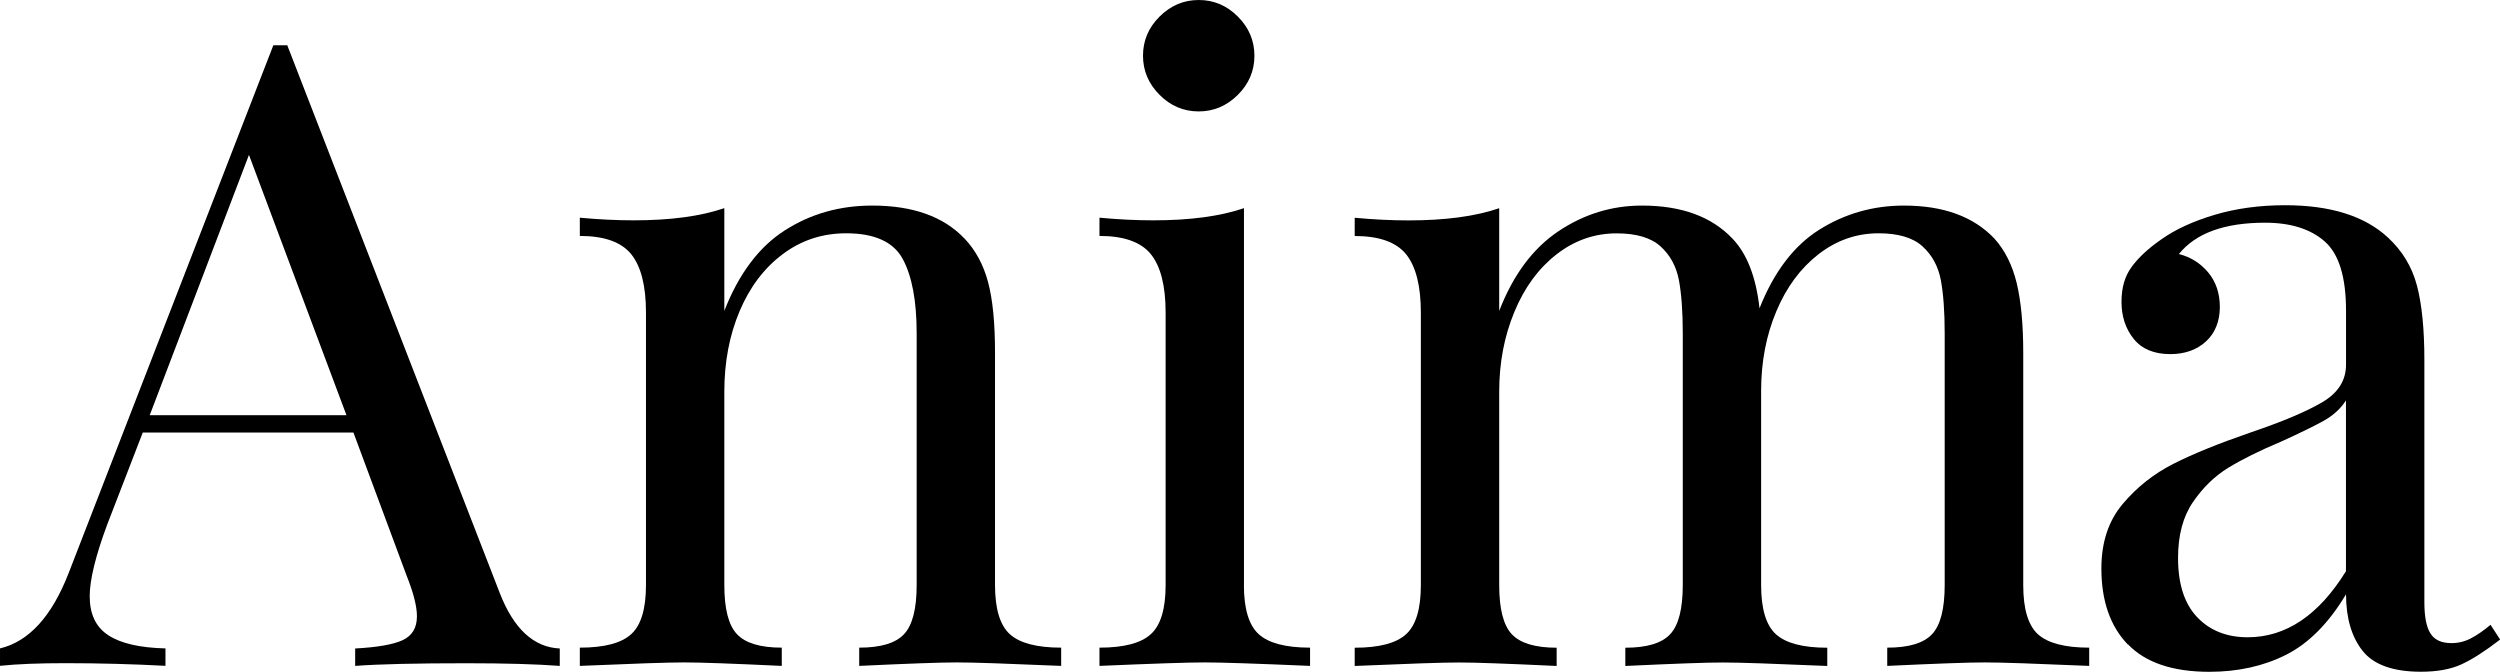
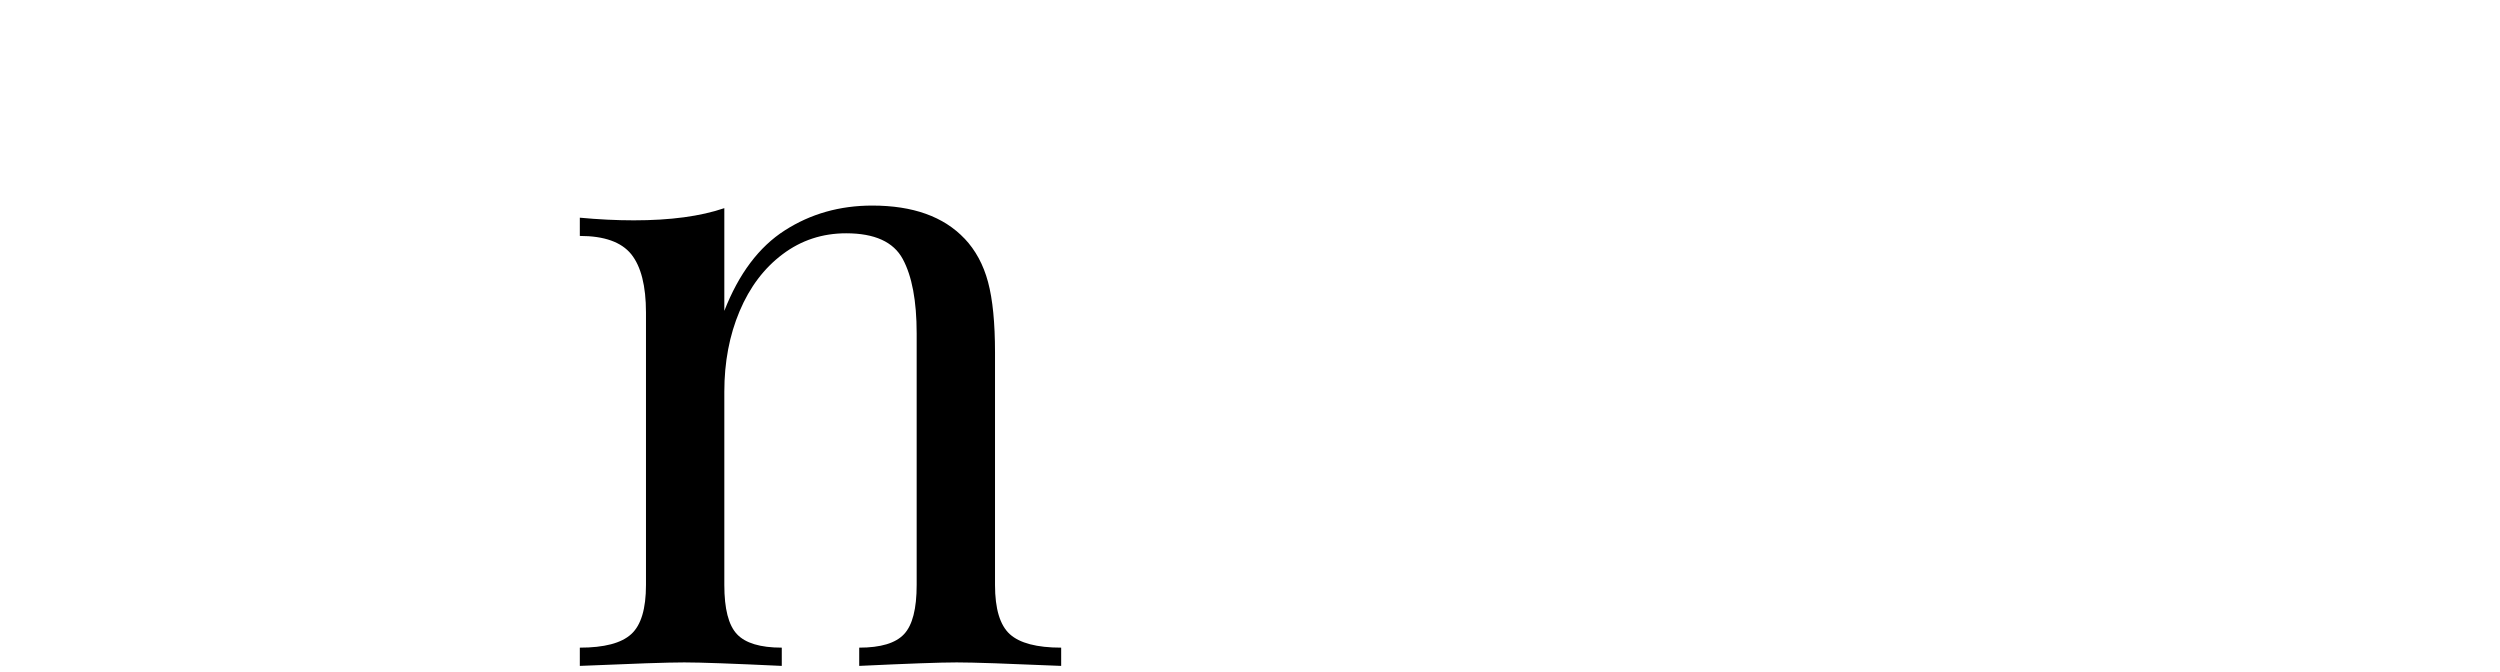
<svg xmlns="http://www.w3.org/2000/svg" id="_レイヤー_1" width="358.99" height="96.5" viewBox="0 0 358.99 96.5">
-   <path d="M80.38,93.12v2.5c-3.33-.25-7.79-.38-13.38-.38-7.17,0-12.5.12-16,.38v-2.5c3.17-.17,5.44-.56,6.81-1.19s2.06-1.77,2.06-3.44c0-1.42-.5-3.38-1.5-5.88l-7.62-20.5h-30.25l-5.12,13.25c-1.67,4.5-2.5,7.92-2.5,10.25,0,2.58.89,4.46,2.69,5.62,1.79,1.17,4.52,1.79,8.19,1.88v2.5c-4.75-.25-9.54-.38-14.38-.38-3.75,0-6.88.12-9.38.38v-2.5c4.17-1,7.46-4.62,9.88-10.88L39.25,6.5h2l30.5,78.62c2,5.17,4.88,7.83,8.62,8ZM49.75,59.62l-14-37.38-14.25,37.38h28.25Z" />
  <path d="M138.5,34.25c1.58,1.67,2.71,3.75,3.38,6.25.67,2.5,1,5.88,1,10.12v33.38c0,3.42.71,5.77,2.12,7.06,1.42,1.29,3.88,1.94,7.38,1.94v2.62c-7.67-.33-12.67-.5-15-.5s-7,.17-14,.5v-2.62c3.08,0,5.23-.64,6.44-1.94,1.21-1.29,1.81-3.64,1.81-7.06v-36.12c0-4.67-.67-8.23-2-10.69-1.33-2.46-4.04-3.69-8.12-3.69-3.42,0-6.46,1-9.12,3-2.67,2-4.73,4.73-6.19,8.19-1.46,3.46-2.19,7.31-2.19,11.56v27.75c0,3.42.6,5.77,1.81,7.06,1.21,1.29,3.35,1.94,6.44,1.94v2.62c-7-.33-11.67-.5-14-.5s-7.33.17-15,.5v-2.62c3.5,0,5.96-.64,7.38-1.94,1.42-1.29,2.12-3.64,2.12-7.06v-39.12c0-3.83-.71-6.62-2.12-8.38-1.42-1.75-3.88-2.62-7.38-2.62v-2.62c2.67.25,5.25.38,7.75.38,5.25,0,9.58-.58,13-1.75v14.75c2.08-5.33,4.98-9.19,8.69-11.56,3.71-2.38,7.89-3.56,12.56-3.56,5.83,0,10.25,1.58,13.25,4.75Z" />
-   <path d="M178.62,84c0,3.42.71,5.77,2.12,7.06,1.42,1.29,3.88,1.94,7.38,1.94v2.62c-7.67-.33-12.71-.5-15.12-.5s-7.46.17-15.12.5v-2.62c3.5,0,5.96-.64,7.38-1.94,1.42-1.29,2.12-3.64,2.12-7.06v-39.12c0-3.83-.71-6.62-2.12-8.38-1.42-1.75-3.88-2.62-7.38-2.62v-2.62c2.67.25,5.25.38,7.75.38,5.25,0,9.58-.58,13-1.75v54.12ZM177.75,2.38c1.58,1.58,2.38,3.46,2.38,5.62s-.79,4.04-2.38,5.62-3.46,2.38-5.62,2.38-4.04-.79-5.62-2.38c-1.58-1.58-2.38-3.46-2.38-5.62s.79-4.04,2.38-5.62,3.46-2.38,5.62-2.38,4.04.79,5.62,2.38Z" />
-   <path d="M292.62,91.06c1.42,1.29,3.88,1.94,7.38,1.94v2.62c-7.67-.33-12.67-.5-15-.5s-7,.17-14,.5v-2.62c3.08,0,5.23-.64,6.44-1.94,1.21-1.29,1.81-3.64,1.81-7.06v-36.12c0-3.17-.19-5.73-.56-7.69-.38-1.96-1.25-3.56-2.62-4.81s-3.48-1.88-6.31-1.88c-3.17,0-6.04,1-8.62,3-2.58,2-4.61,4.73-6.06,8.19-1.46,3.46-2.19,7.27-2.19,11.44v27.88c0,3.42.71,5.77,2.12,7.06,1.42,1.29,3.88,1.94,7.38,1.94v2.62c-7.67-.33-12.67-.5-15-.5s-7,.17-14,.5v-2.62c3.08,0,5.23-.64,6.44-1.94,1.21-1.29,1.81-3.64,1.81-7.06v-36.12c0-3.17-.19-5.73-.56-7.69-.38-1.96-1.25-3.56-2.62-4.81s-3.48-1.88-6.31-1.88c-3.17,0-6.04,1-8.62,3-2.58,2-4.61,4.75-6.06,8.25-1.46,3.5-2.19,7.33-2.19,11.5v27.75c0,3.42.6,5.77,1.81,7.06,1.21,1.29,3.35,1.94,6.44,1.94v2.62c-7-.33-11.67-.5-14-.5s-7.33.17-15,.5v-2.62c3.5,0,5.96-.64,7.38-1.94,1.42-1.29,2.12-3.64,2.12-7.06v-39.12c0-3.83-.71-6.62-2.12-8.38-1.42-1.75-3.88-2.62-7.38-2.62v-2.62c2.67.25,5.25.38,7.75.38,5.25,0,9.58-.58,13-1.75v14.75c2-5.17,4.83-8.98,8.5-11.44,3.67-2.46,7.67-3.69,12-3.69,5.67,0,10,1.58,13,4.75,2.08,2.17,3.38,5.5,3.88,10,2.08-5.25,4.96-9.02,8.62-11.31,3.67-2.29,7.71-3.44,12.12-3.44,5.67,0,10,1.58,13,4.75,1.5,1.67,2.56,3.79,3.19,6.38.62,2.58.94,5.92.94,10v33.38c0,3.42.71,5.77,2.12,7.06Z" />
-   <path d="M305.56,92.56c-2.54-2.62-3.81-6.27-3.81-10.94,0-3.75,1.02-6.83,3.06-9.25,2.04-2.42,4.46-4.33,7.25-5.75,2.79-1.42,6.48-2.92,11.06-4.5,4.67-1.58,8.12-3.04,10.38-4.38,2.25-1.33,3.38-3.12,3.38-5.38v-7.75c0-4.83-1.02-8.14-3.06-9.94-2.04-1.79-4.9-2.69-8.56-2.69-5.83,0-9.96,1.5-12.38,4.5,1.67.42,3.06,1.29,4.19,2.62,1.12,1.33,1.69,3,1.69,5s-.67,3.73-2,4.94c-1.33,1.21-3.04,1.81-5.12,1.81-2.33,0-4.08-.73-5.25-2.19-1.17-1.46-1.75-3.23-1.75-5.31s.48-3.67,1.44-5c.96-1.33,2.39-2.67,4.31-4,2-1.42,4.54-2.58,7.62-3.5,3.08-.92,6.46-1.38,10.12-1.38,6.5,0,11.42,1.54,14.75,4.62,2.08,1.92,3.48,4.23,4.19,6.94.71,2.71,1.06,6.27,1.06,10.69v34.75c0,2.08.29,3.58.88,4.5.58.92,1.58,1.38,3,1.38,1,0,1.94-.23,2.81-.69.88-.46,1.81-1.1,2.81-1.94l1.38,2.12c-2.17,1.67-4.02,2.86-5.56,3.56-1.54.71-3.48,1.06-5.81,1.06-4,0-6.79-1-8.38-3-1.58-2-2.38-4.71-2.38-8.12-2.5,4.17-5.38,7.06-8.62,8.69s-6.92,2.44-11,2.44c-5.25,0-9.15-1.31-11.69-3.94ZM336.87,82v-24.5c-.75,1.17-1.79,2.12-3.12,2.88-1.33.75-3.38,1.75-6.12,3-3.17,1.33-5.73,2.61-7.69,3.81-1.96,1.21-3.65,2.86-5.06,4.94-1.42,2.08-2.12,4.75-2.12,8,0,3.75.92,6.58,2.75,8.5,1.83,1.92,4.25,2.88,7.25,2.88,5.5,0,10.21-3.17,14.12-9.5Z" />
</svg>